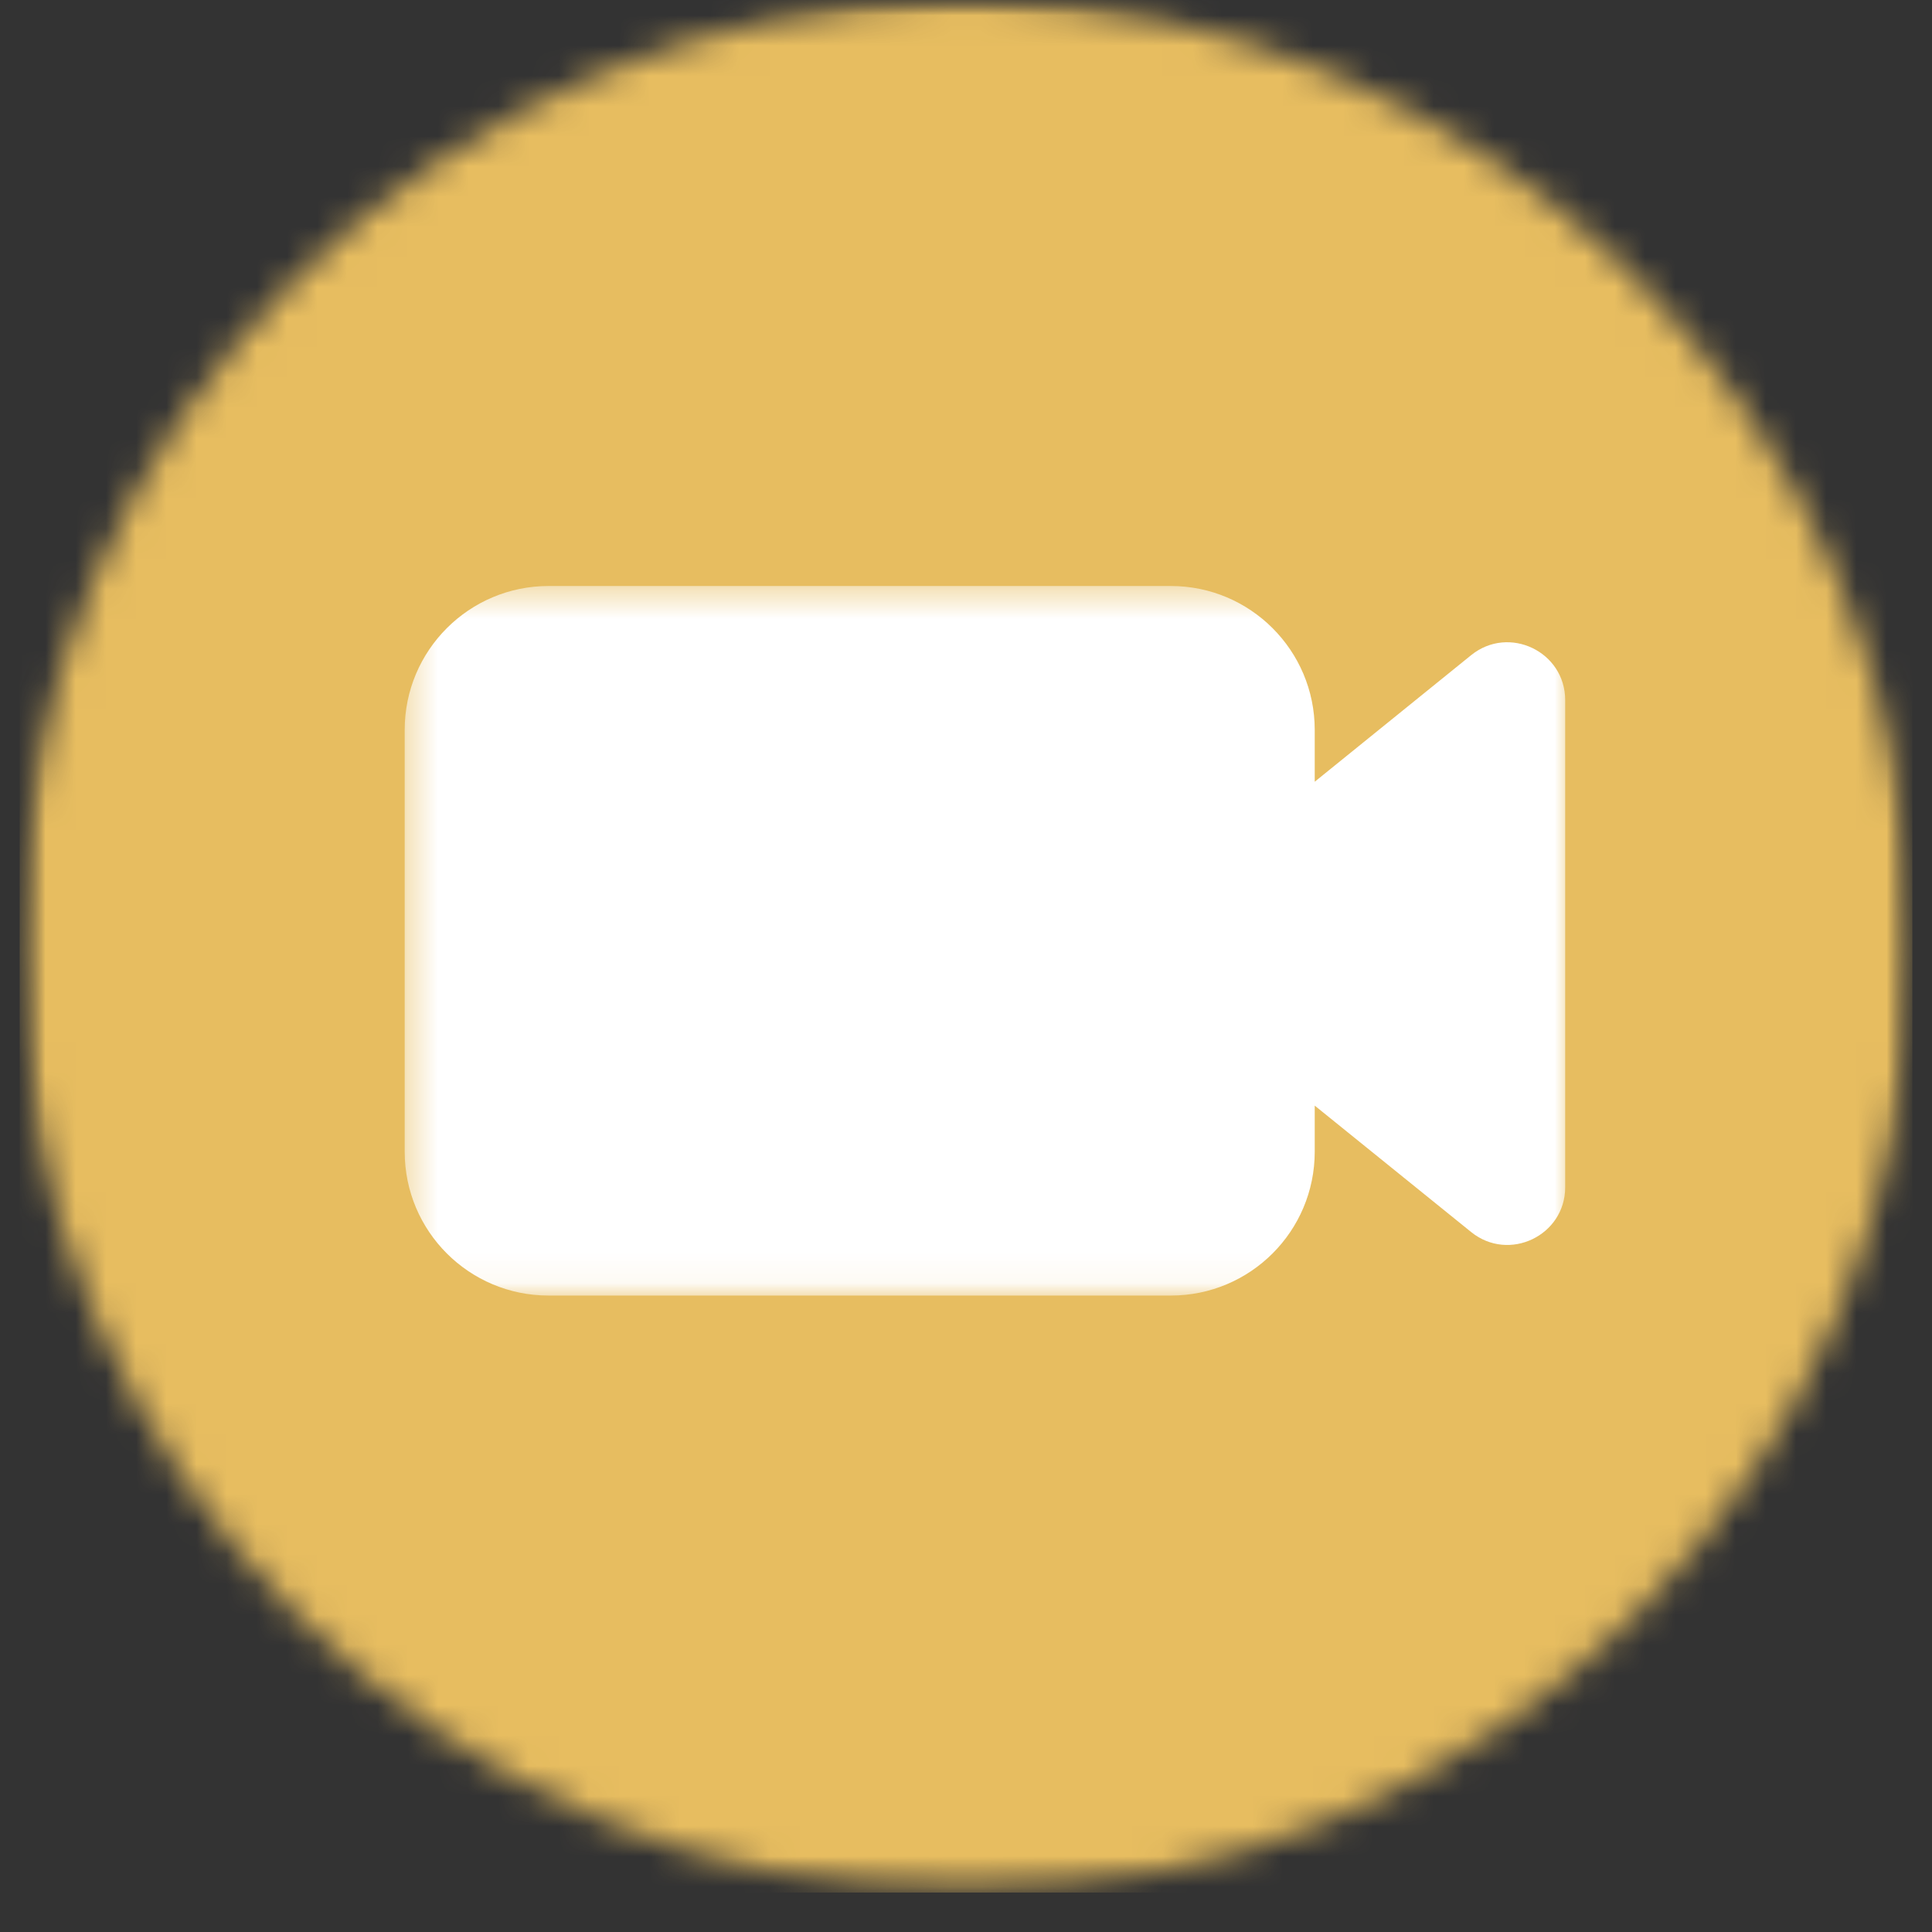
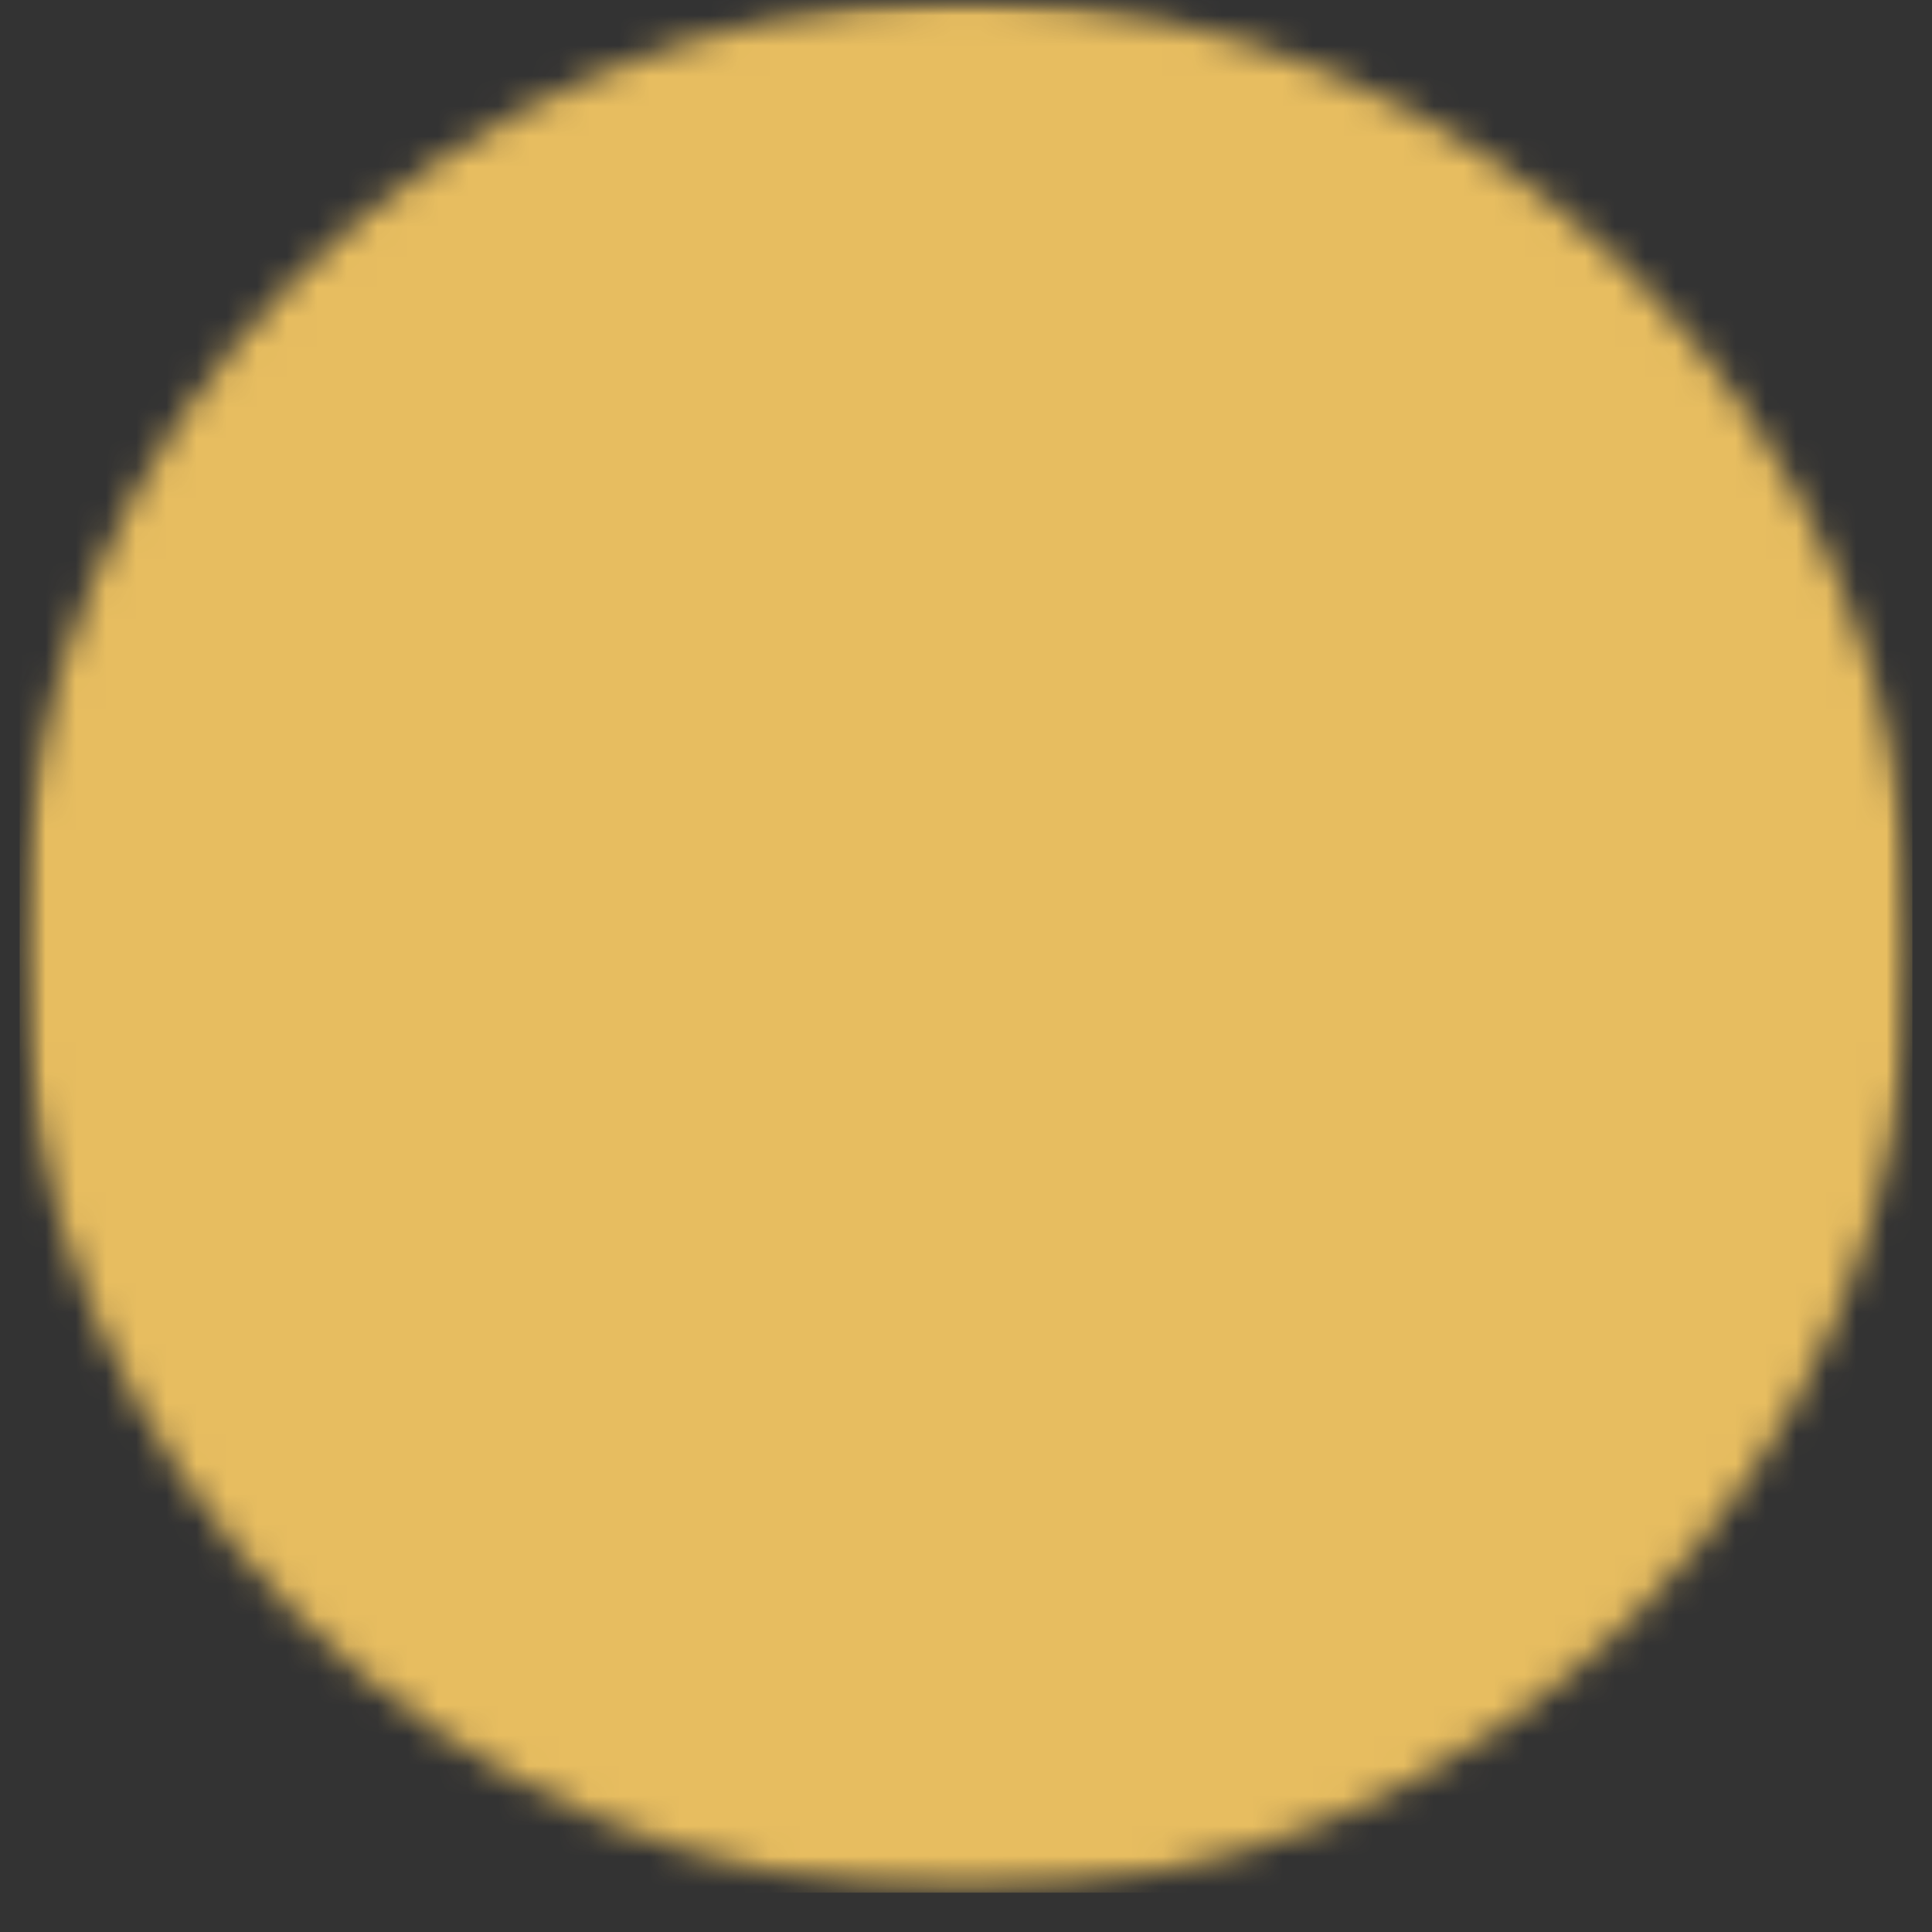
<svg xmlns="http://www.w3.org/2000/svg" width="64" height="64" viewBox="0 0 64 64" fill="none">
  <rect x="0" y="0" width="64" height="64" fill="#333333" stroke="none" />
  <mask id="mask0_5_20" style="mask-type:luminance" maskUnits="userSpaceOnUse" x="0" y="0" width="64" height="63">
    <path d="M0.651 0H63.344V62.693H0.651V0Z" fill="white" />
  </mask>
  <g mask="url(#mask0_5_20)">
    <mask id="mask1_5_20" style="mask-type:luminance" maskUnits="userSpaceOnUse" x="0" y="0" width="64" height="63">
      <path d="M32 0C14.687 0 0.651 14.037 0.651 31.349C0.651 48.661 14.687 62.693 32 62.693C49.312 62.693 63.349 48.661 63.349 31.349C63.349 14.037 49.312 0 32 0Z" fill="white" />
    </mask>
    <g mask="url(#mask1_5_20)">
      <path d="M0.651 0H63.349V62.693H0.651V0Z" fill="#E7BD60" />
    </g>
  </g>
  <mask id="mask2_5_20" style="mask-type:luminance" maskUnits="userSpaceOnUse" x="13" y="19" width="39" height="24">
    <path d="M13.396 19.417H52V42.927H13.396V19.417Z" fill="white" />
  </mask>
  <g mask="url(#mask2_5_20)">
-     <path d="M48.734 21.703L43.552 25.896V24.177C43.552 21.547 41.416 19.412 38.786 19.412H18.171C15.541 19.412 13.406 21.547 13.406 24.177V38.151C13.406 40.787 15.541 42.917 18.171 42.917H38.786C41.416 42.917 43.552 40.787 43.552 38.151V36.625L48.734 40.813C49.984 41.823 51.849 40.932 51.849 39.328V23.193C51.849 21.584 49.984 20.693 48.734 21.703Z" fill="white" />
-   </g>
+     </g>
</svg>